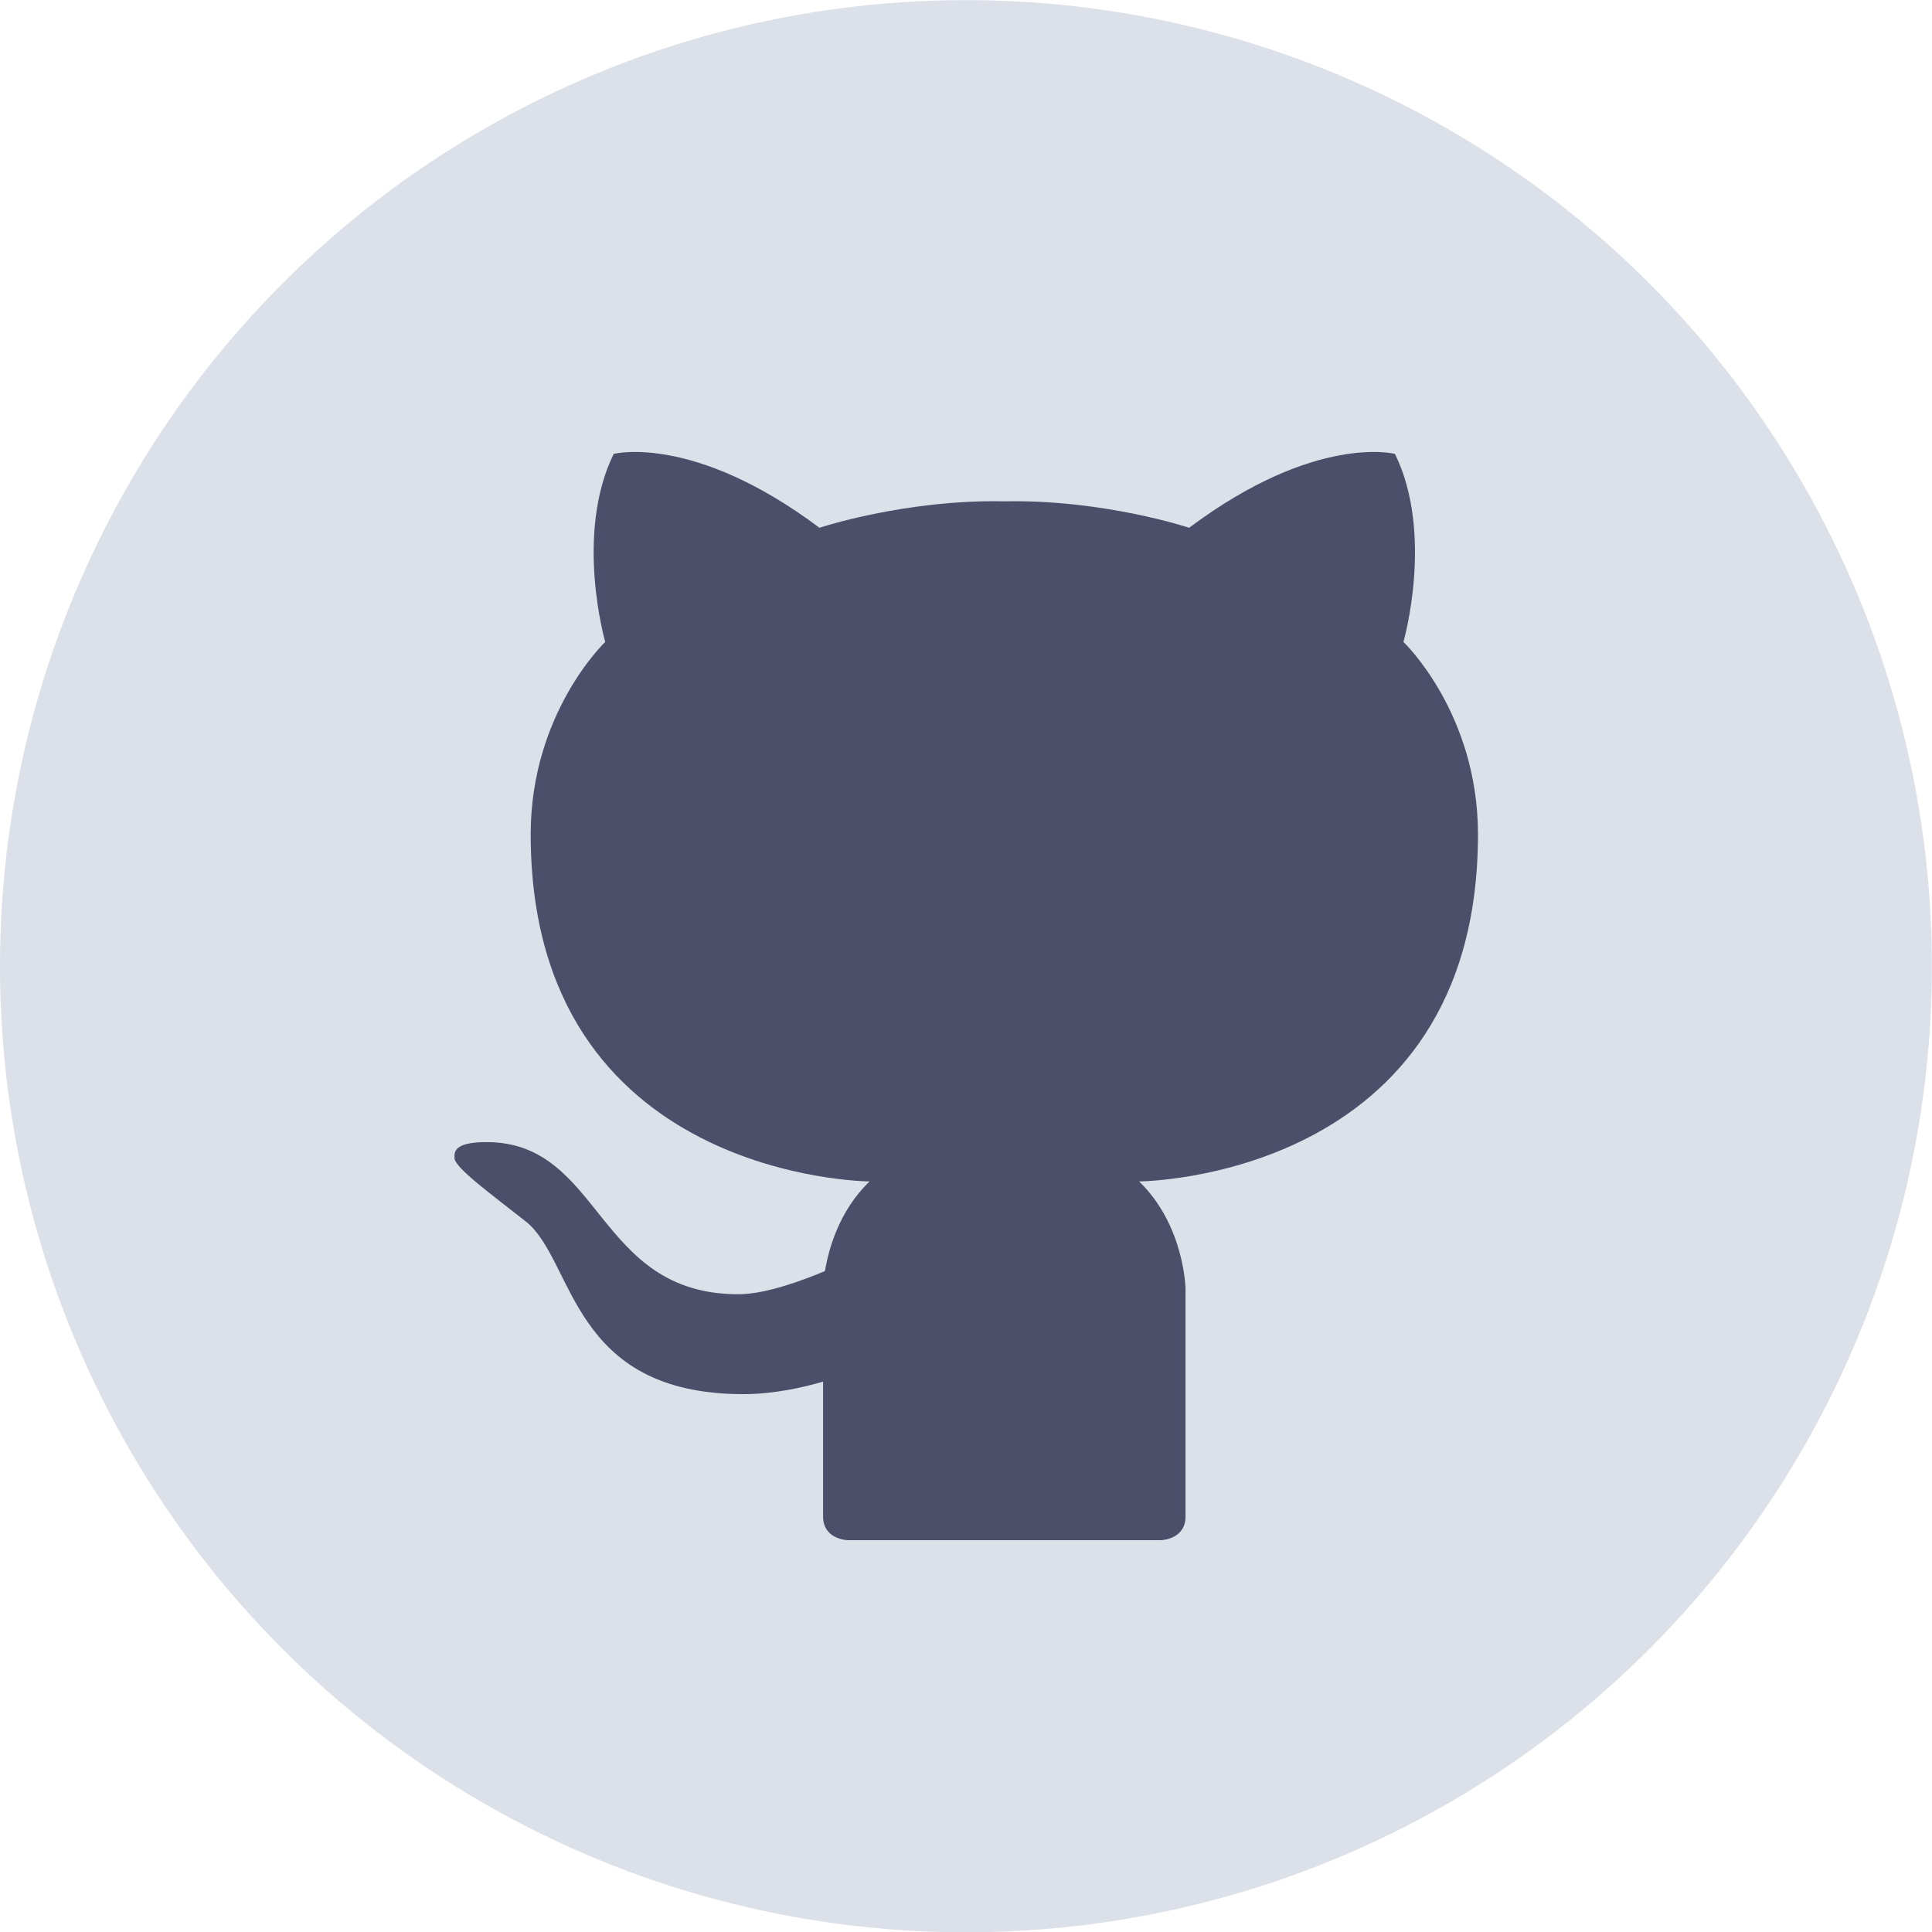
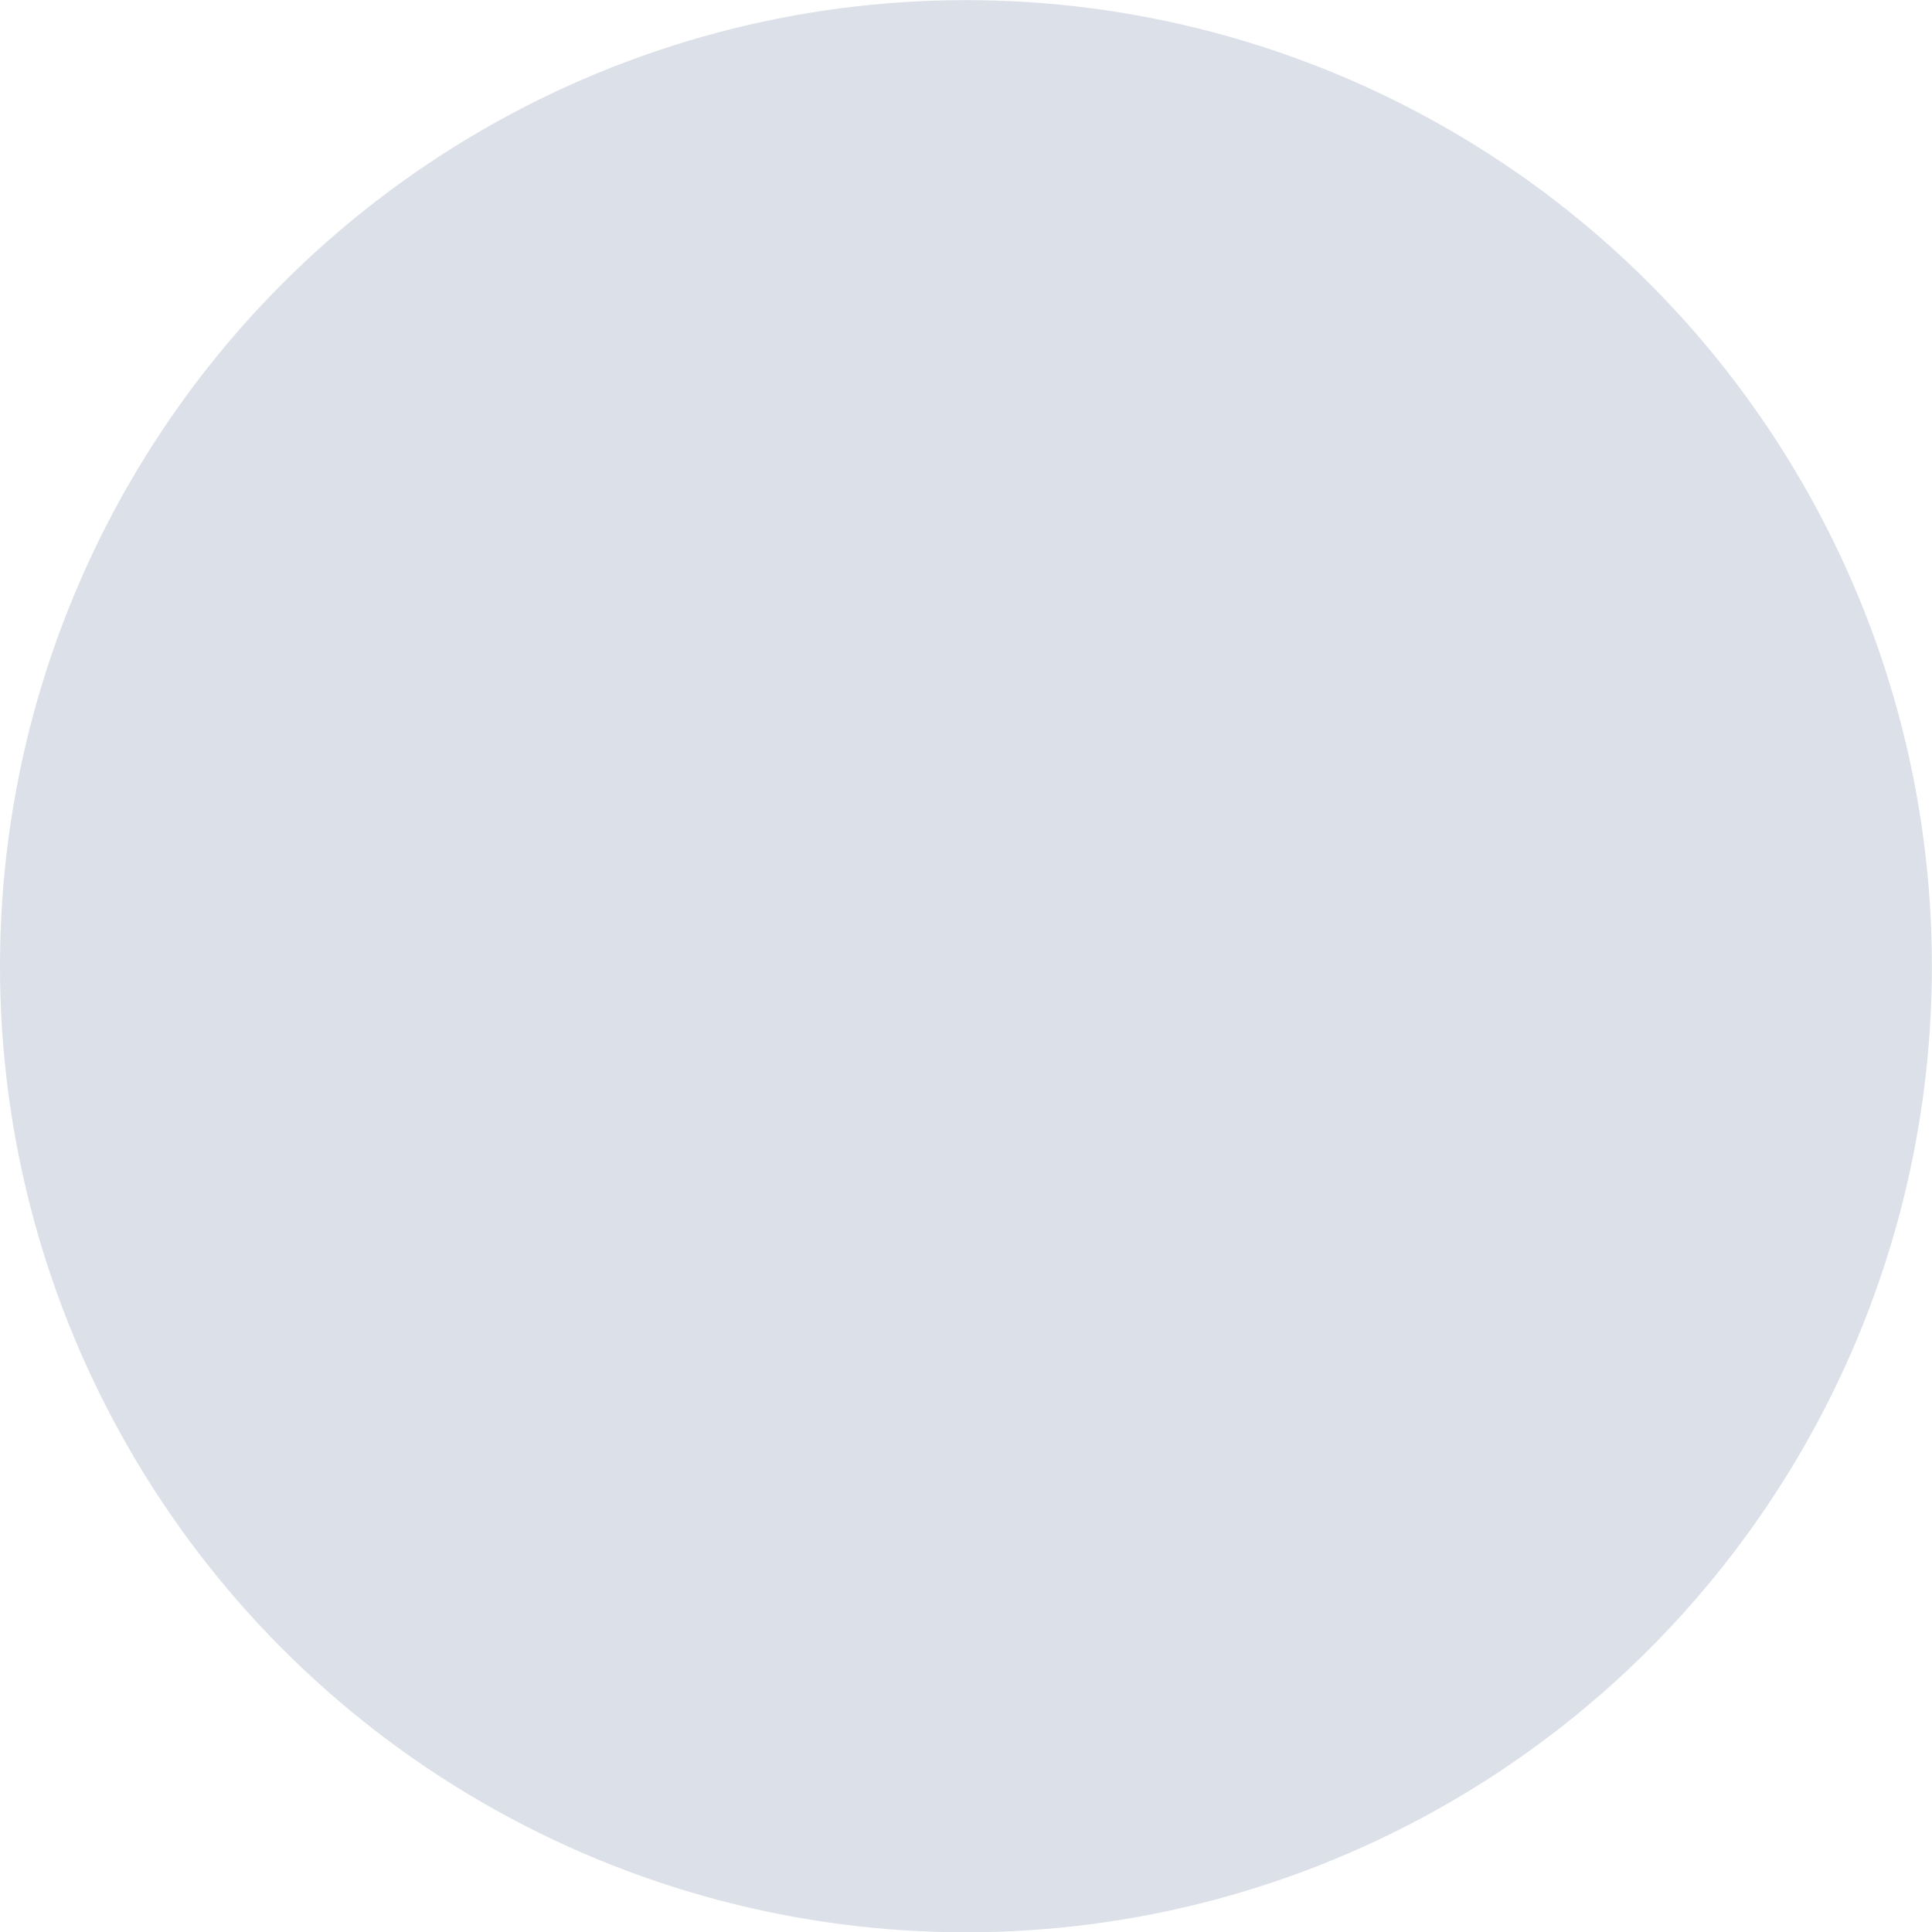
<svg xmlns="http://www.w3.org/2000/svg" clip-rule="evenodd" fill-rule="evenodd" stroke-linejoin="round" stroke-miterlimit="2" viewBox="0 0 64 64">
  <ellipse cx="21.624" cy="22.613" fill="#dce0e8" rx="11.099" ry="8.306" transform="matrix(2.883 0 0 3.853 -30.344 -55.121)" />
-   <path d="m13.257 21.063c.058-.362.225-.995.712-1.481 0 0-5.41-.027-5.41-5.738 0-2.01 1.19-3.18 1.19-3.18s-.495-1.777.135-3.108c0 0 1.268-.344 3.285 1.221 0 0 1.367-.471 2.951-.437 1.585-.034 2.951.437 2.951.437 2.018-1.565 3.286-1.221 3.286-1.221.629 1.331.135 3.108.135 3.108s1.19 1.17 1.19 3.18c0 5.711-5.41 5.738-5.41 5.738.722.722.741 1.767.741 1.767v3.772c0 .381-.39.391-.39.391h-5.005s-.391-.01-.391-.391v-2.23c-.322.098-.789.207-1.275.207-2.767 0-2.69-2.213-3.471-2.854-.525-.43-1.138-.889-1.138-1.048 0-.079-.038-.264.51-.264 1.854 0 1.737 2.515 4.023 2.515.445 0 1.063-.244 1.381-.384z" fill="#4c4f69" transform="matrix(2.075 0 0 2.004 -.18 -.106)" />
</svg>